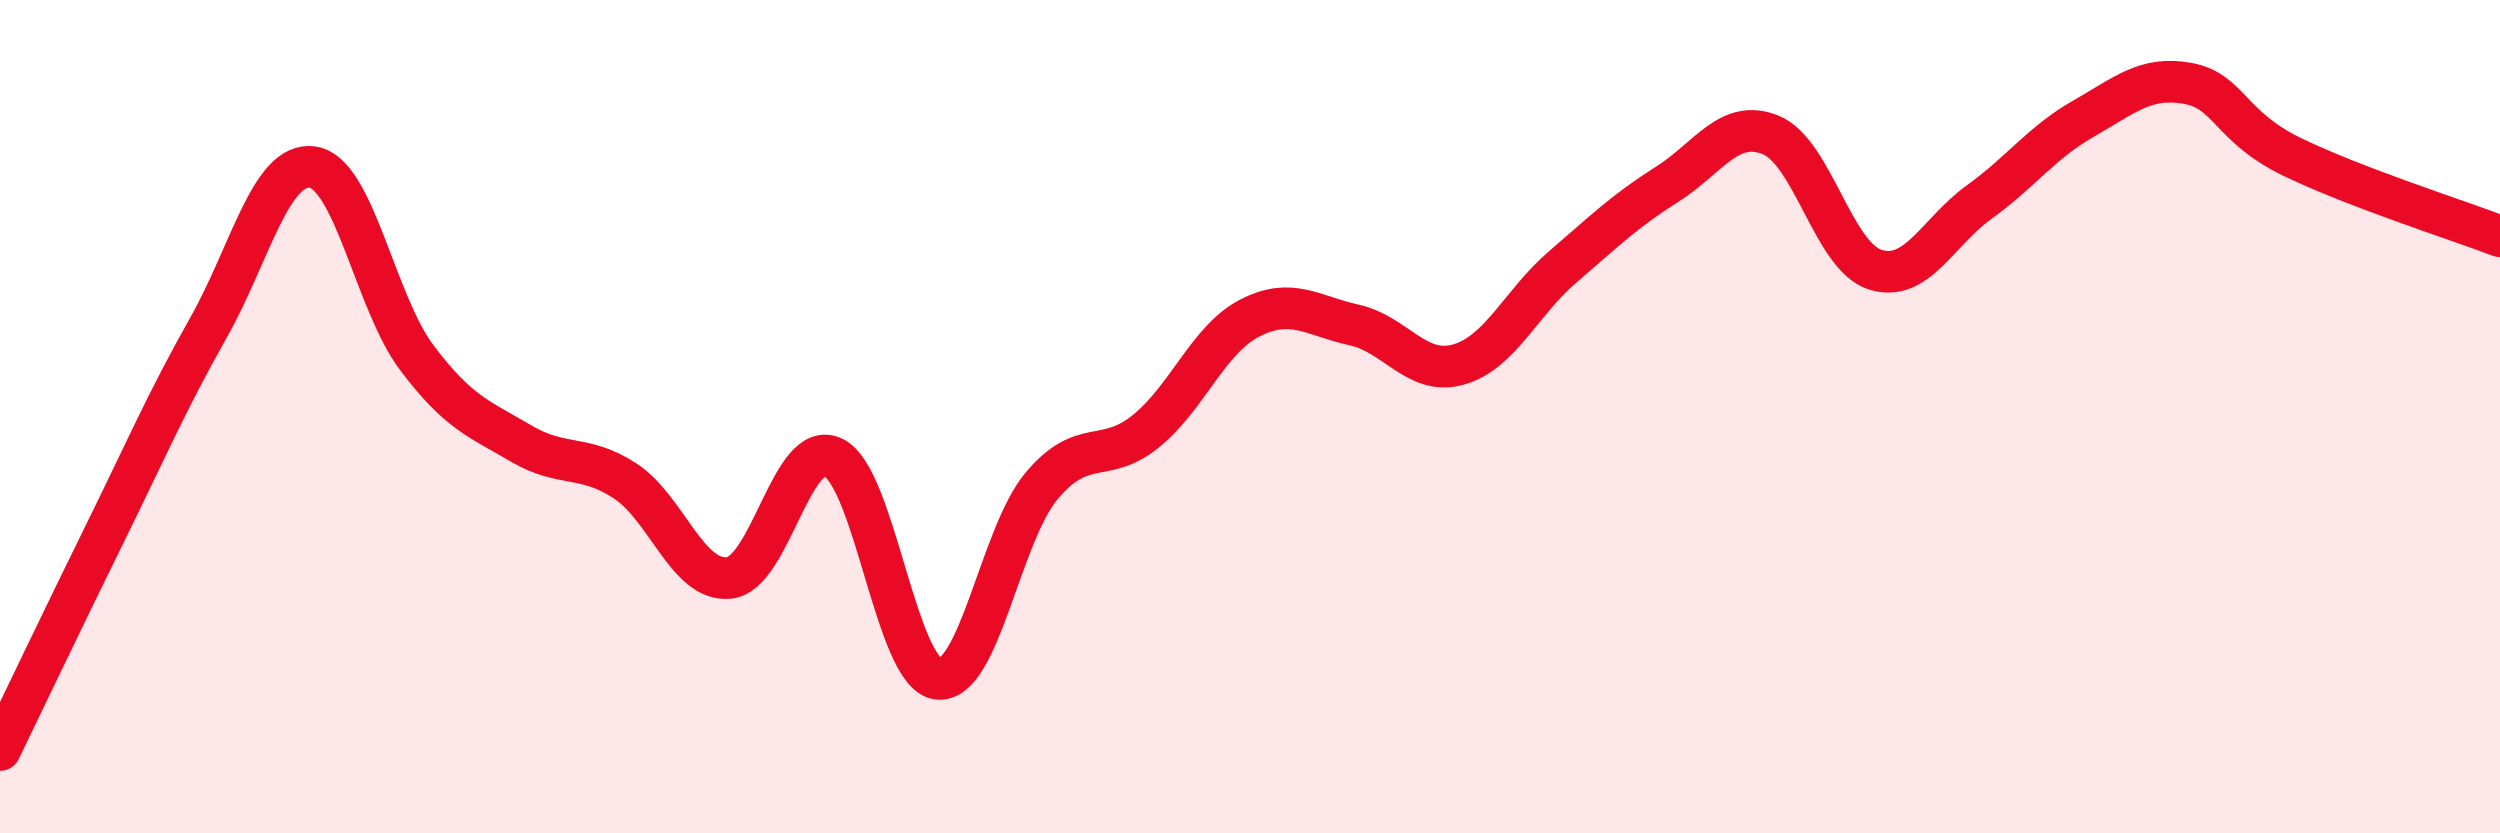
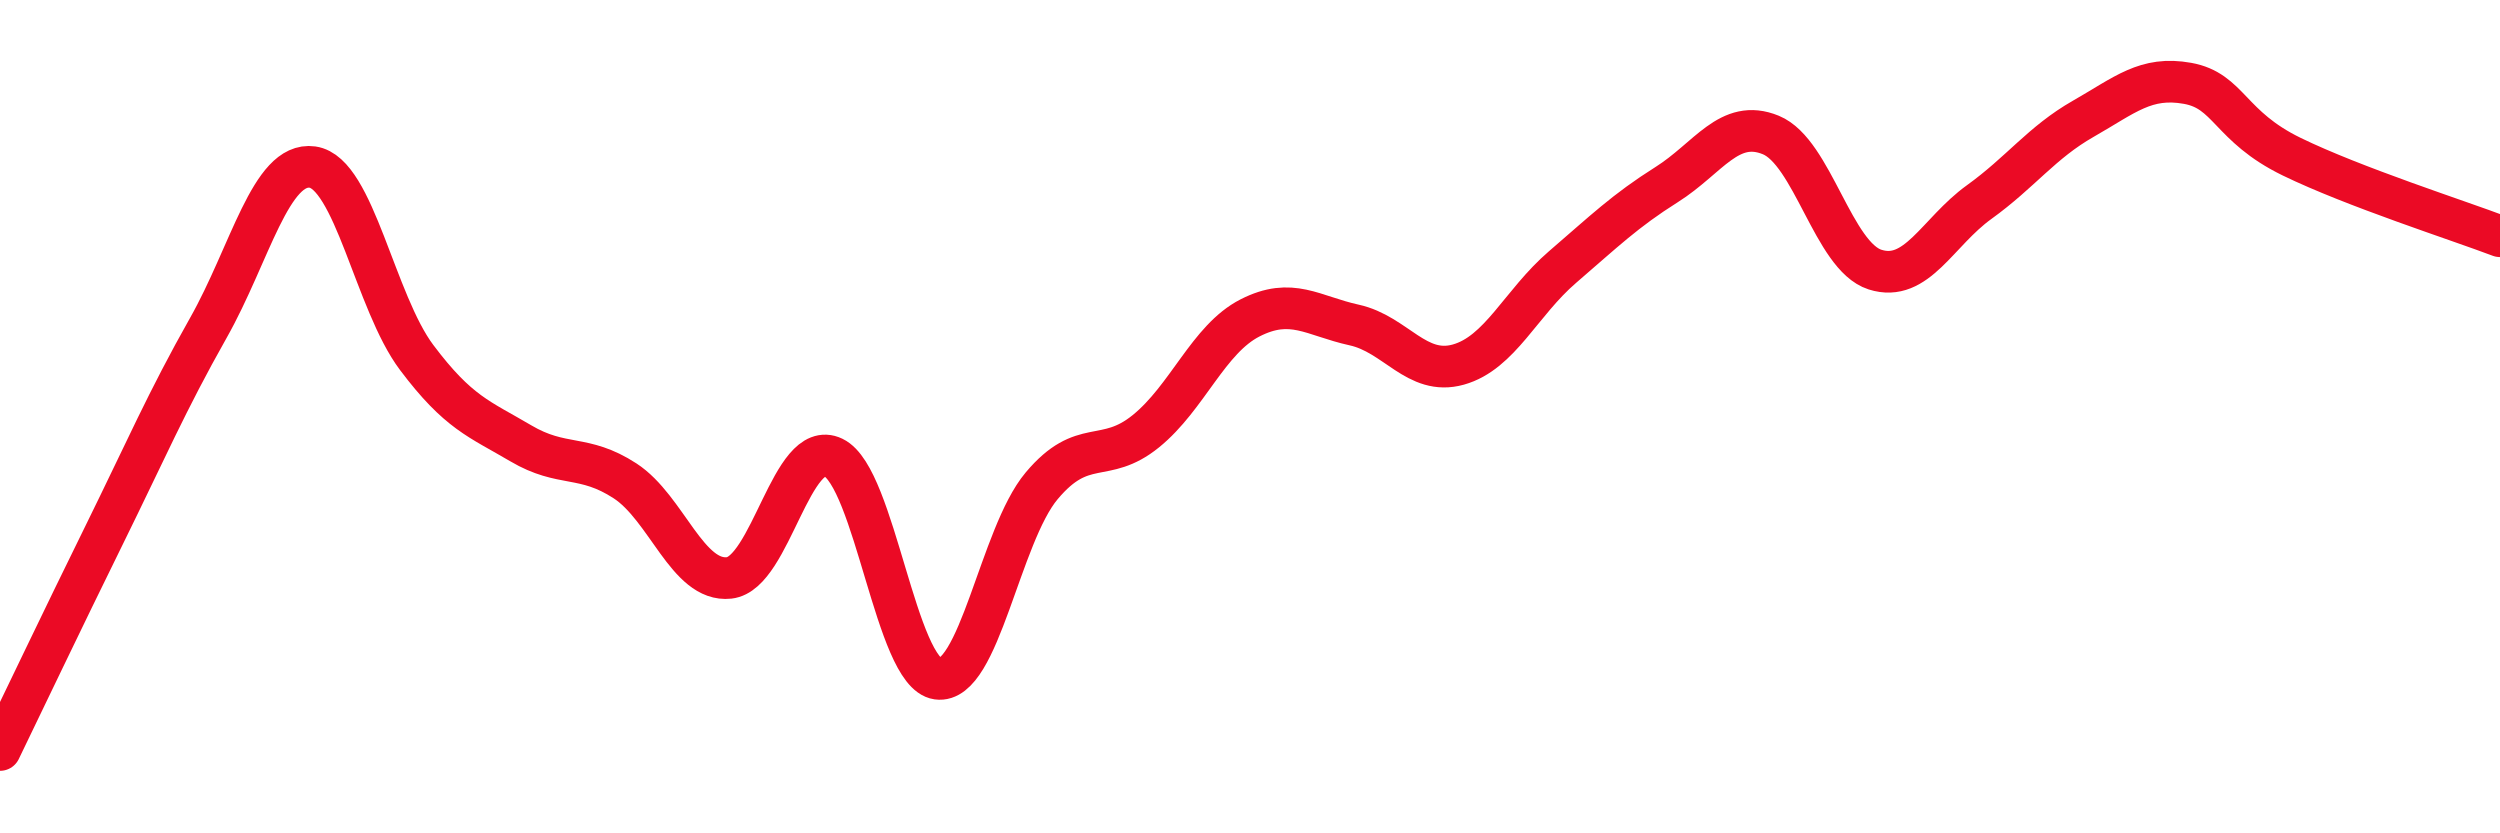
<svg xmlns="http://www.w3.org/2000/svg" width="60" height="20" viewBox="0 0 60 20">
-   <path d="M 0,18 C 0.5,16.97 1.5,14.87 2.5,12.84 C 3.5,10.81 4,9.64 5,7.87 C 6,6.1 6.5,3.87 7.5,4.01 C 8.5,4.15 9,7.25 10,8.58 C 11,9.91 11.5,10.05 12.5,10.64 C 13.5,11.23 14,10.89 15,11.54 C 16,12.19 16.5,13.98 17.5,13.87 C 18.5,13.76 19,10.5 20,10.98 C 21,11.46 21.5,16.15 22.5,16.29 C 23.5,16.43 24,12.85 25,11.66 C 26,10.47 26.5,11.16 27.5,10.35 C 28.5,9.54 29,8.14 30,7.63 C 31,7.12 31.5,7.58 32.5,7.8 C 33.5,8.02 34,9.03 35,8.75 C 36,8.47 36.5,7.27 37.5,6.41 C 38.5,5.55 39,5.06 40,4.43 C 41,3.8 41.5,2.83 42.5,3.24 C 43.5,3.65 44,6.15 45,6.47 C 46,6.79 46.5,5.57 47.5,4.85 C 48.5,4.13 49,3.42 50,2.85 C 51,2.28 51.5,1.82 52.5,2 C 53.5,2.18 53.5,3.03 55,3.76 C 56.5,4.49 59,5.29 60,5.67L60 20L0 20Z" fill="#EB0A25" opacity="0.1" stroke-linecap="round" stroke-linejoin="round" />
  <path d="M 0,18 C 0.5,16.97 1.5,14.87 2.5,12.84 C 3.5,10.81 4,9.64 5,7.87 C 6,6.1 6.5,3.87 7.5,4.01 C 8.5,4.15 9,7.25 10,8.58 C 11,9.91 11.5,10.05 12.5,10.64 C 13.5,11.23 14,10.89 15,11.54 C 16,12.19 16.5,13.98 17.5,13.87 C 18.5,13.76 19,10.5 20,10.98 C 21,11.46 21.5,16.15 22.5,16.29 C 23.5,16.43 24,12.85 25,11.66 C 26,10.47 26.5,11.16 27.5,10.35 C 28.5,9.54 29,8.14 30,7.63 C 31,7.12 31.5,7.58 32.5,7.8 C 33.5,8.02 34,9.03 35,8.75 C 36,8.47 36.5,7.27 37.5,6.41 C 38.5,5.55 39,5.06 40,4.43 C 41,3.8 41.5,2.83 42.5,3.24 C 43.5,3.65 44,6.15 45,6.47 C 46,6.79 46.5,5.57 47.5,4.85 C 48.5,4.13 49,3.42 50,2.85 C 51,2.28 51.5,1.82 52.5,2 C 53.5,2.18 53.5,3.03 55,3.76 C 56.5,4.49 59,5.29 60,5.67" stroke="#EB0A25" stroke-width="1" fill="none" stroke-linecap="round" stroke-linejoin="round" />
</svg>